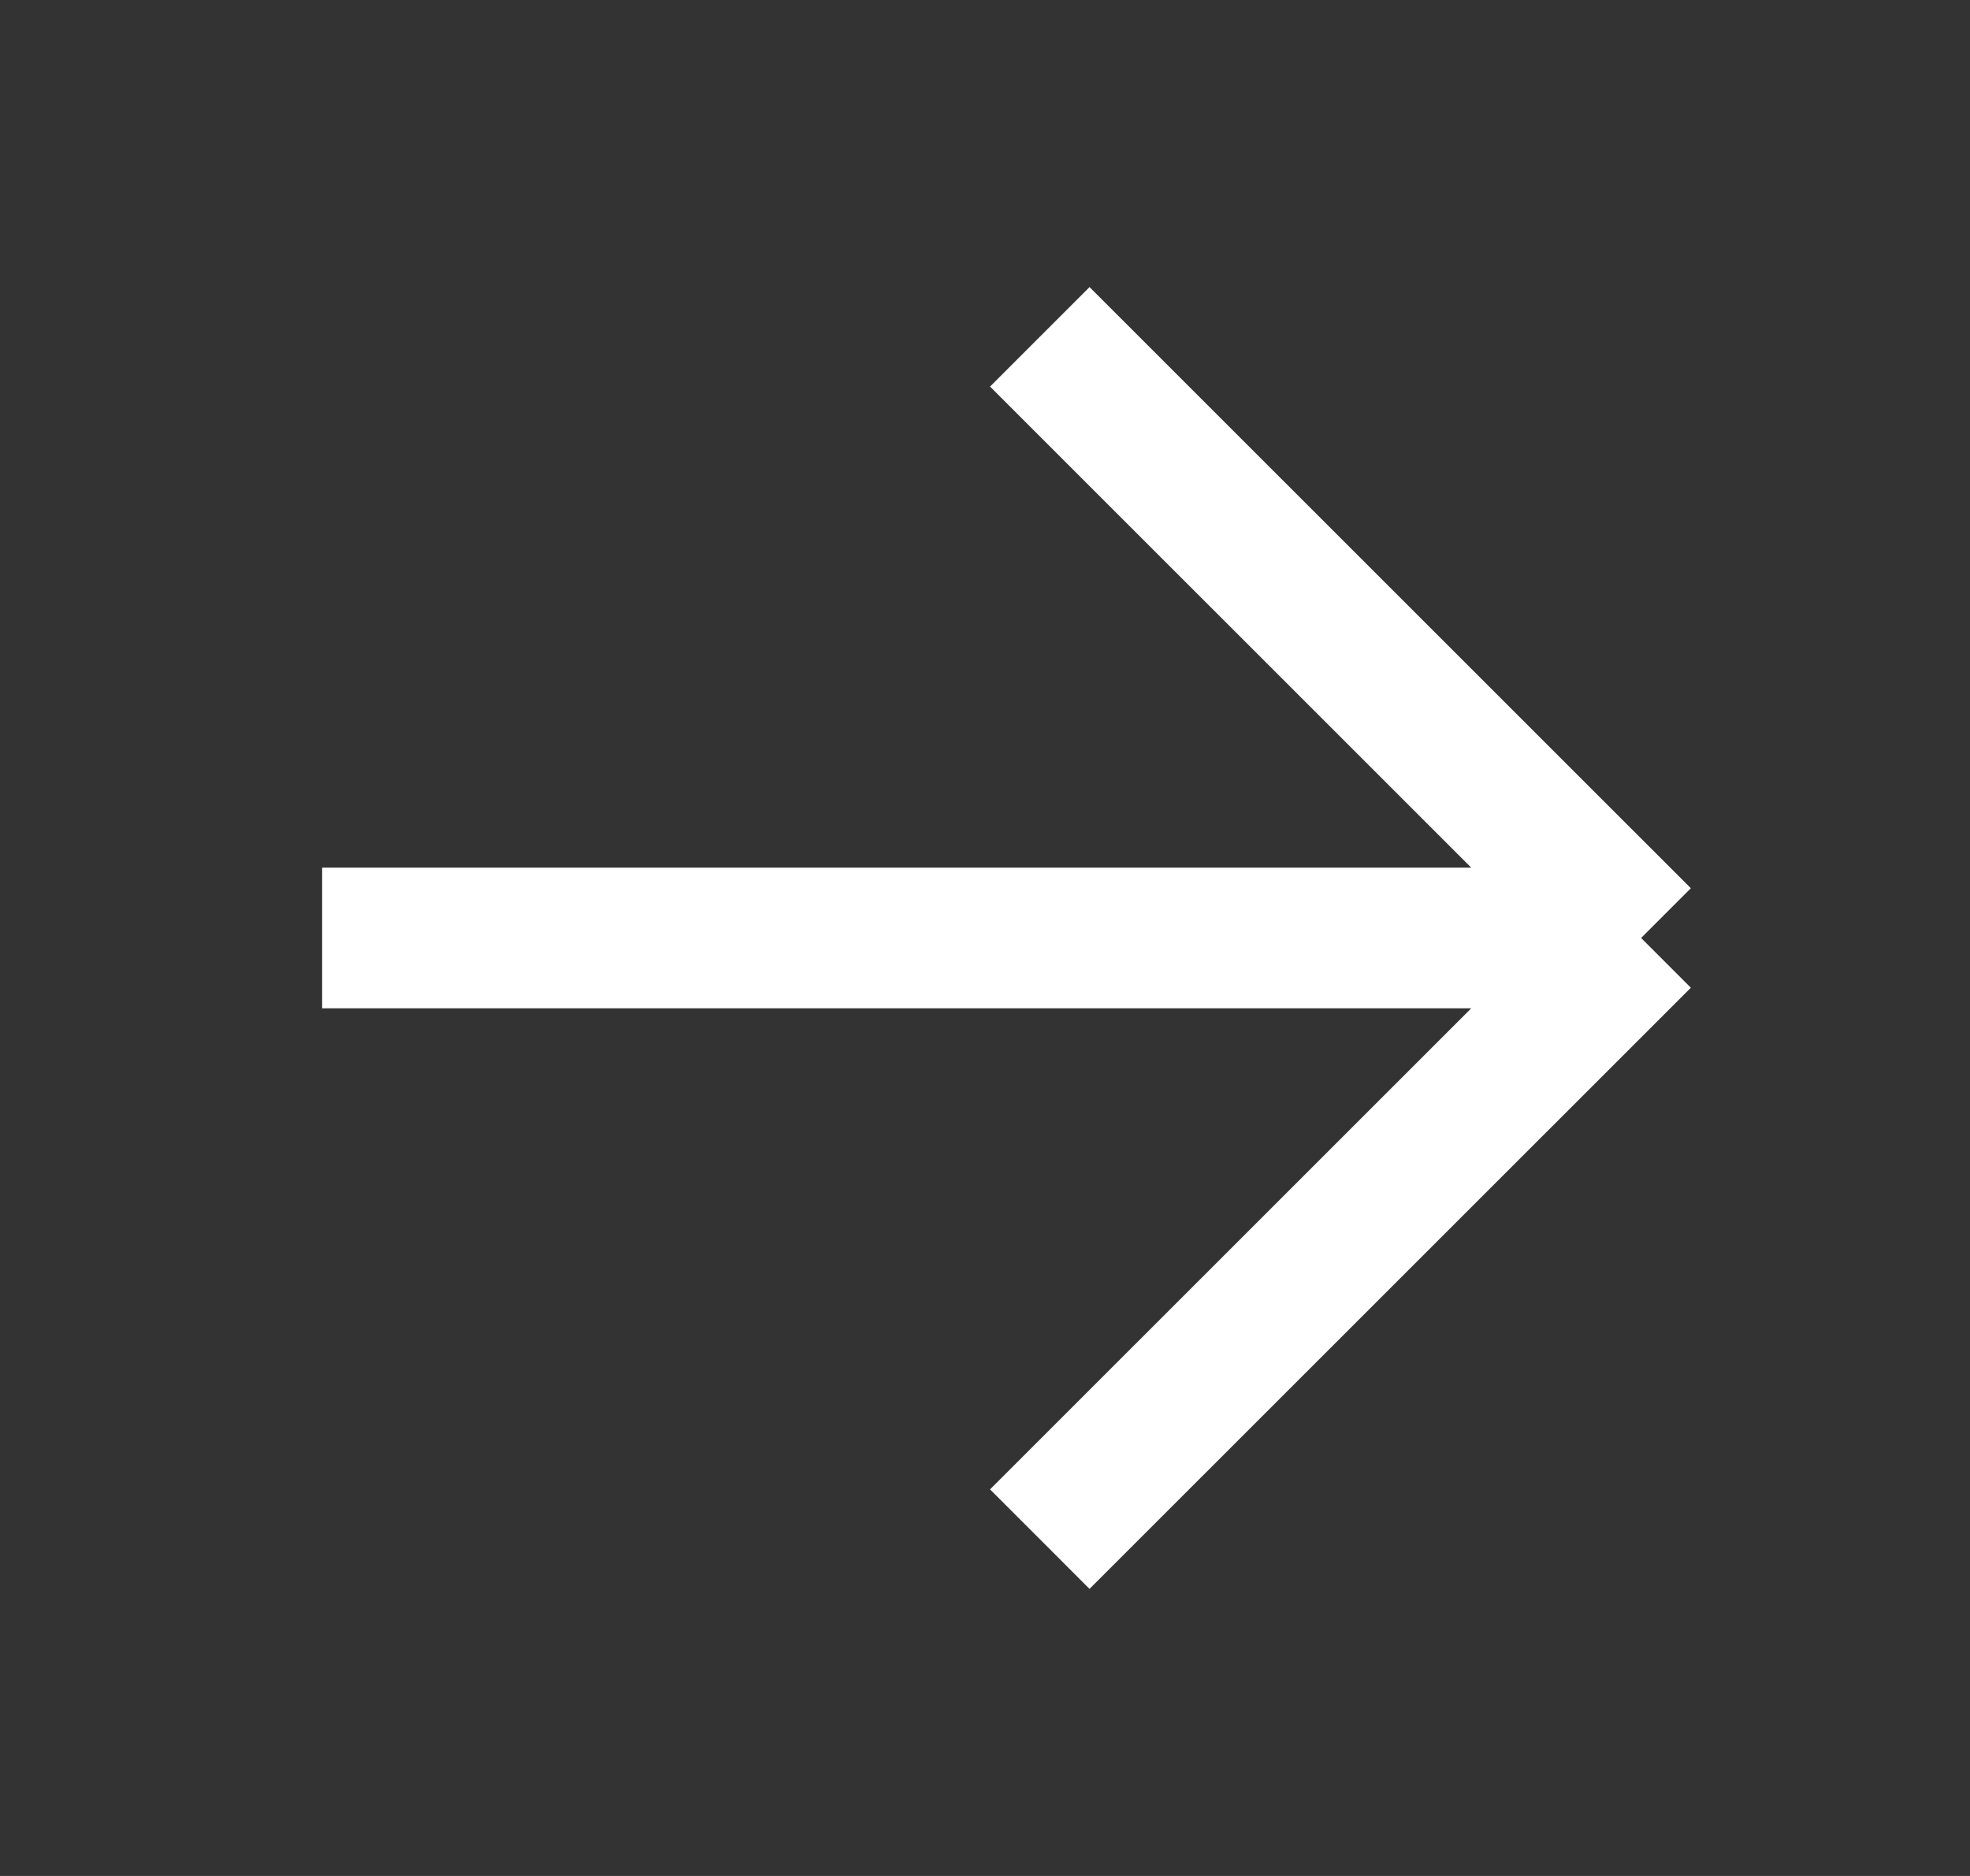
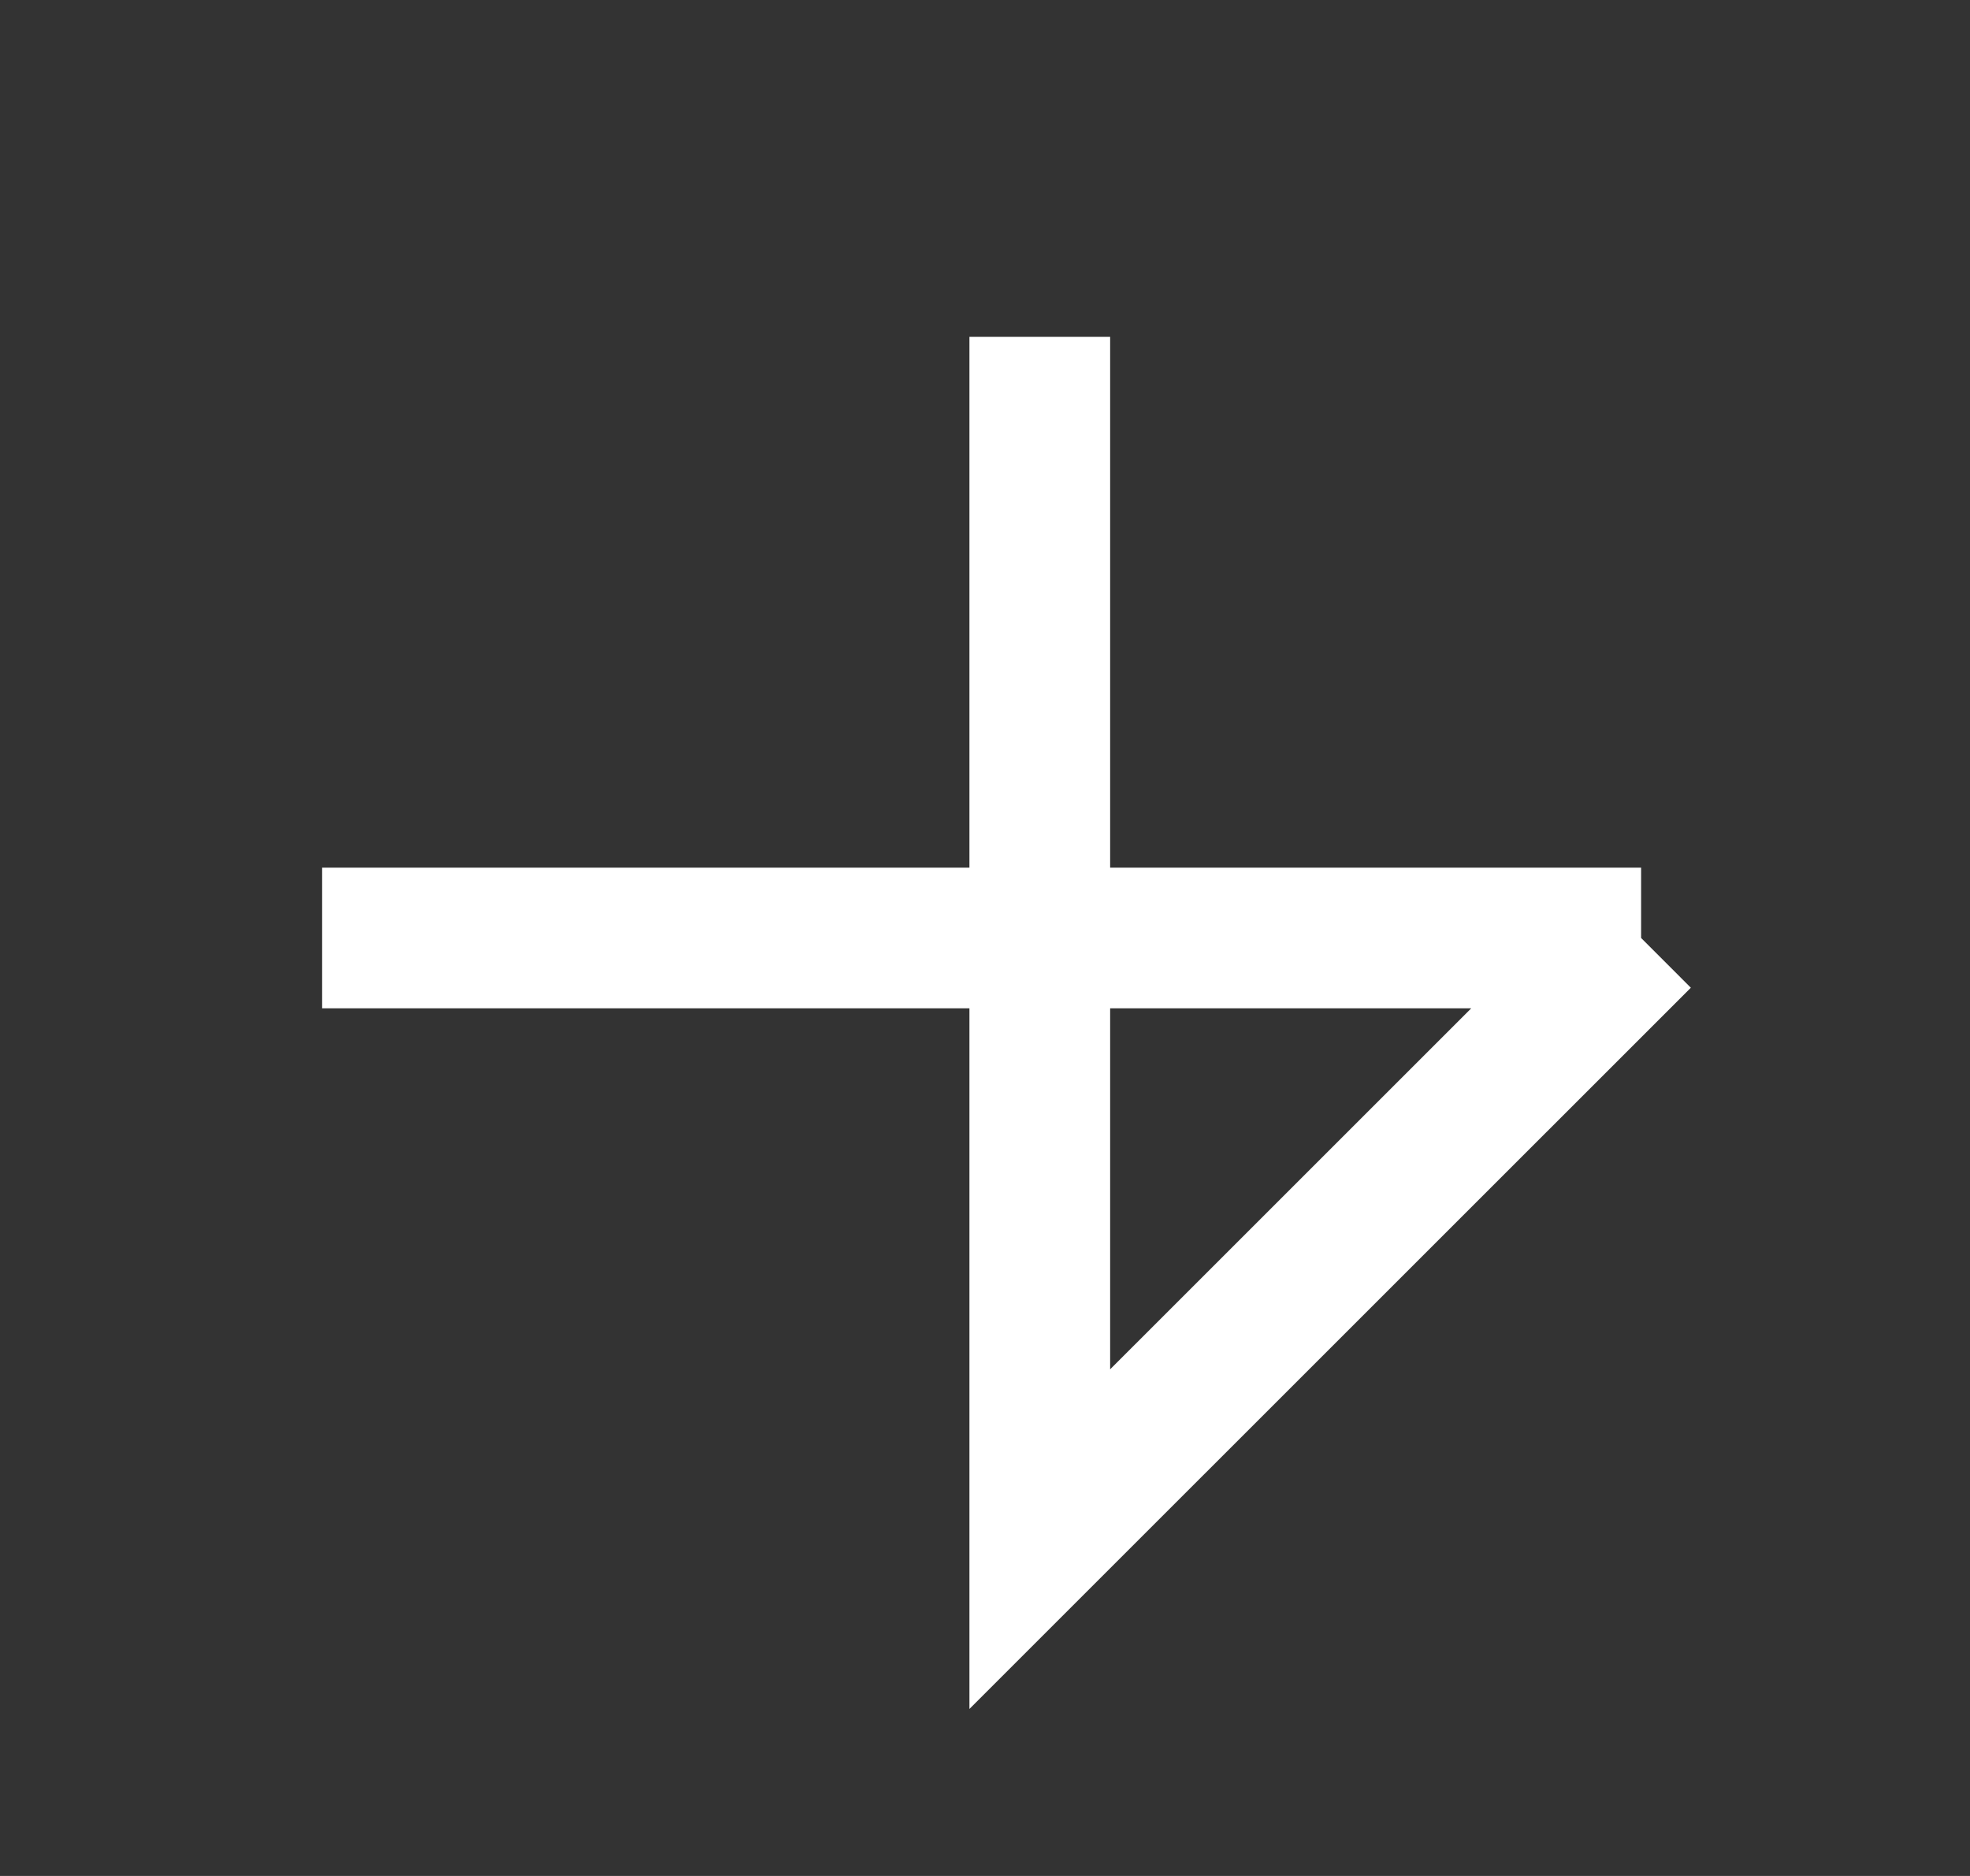
<svg xmlns="http://www.w3.org/2000/svg" width="21" height="20" viewBox="0 0 21 20" fill="none">
  <rect x="0" y="0" width="21" height="20" fill="#333333" stroke="none" />
-   <path d="M3.434 10H17.494M17.494 10L11.084 16.409M17.494 10L11.084 3.591" stroke="white" stroke-width="1.5" />
+   <path d="M3.434 10H17.494M17.494 10L11.084 16.409L11.084 3.591" stroke="white" stroke-width="1.5" />
</svg>